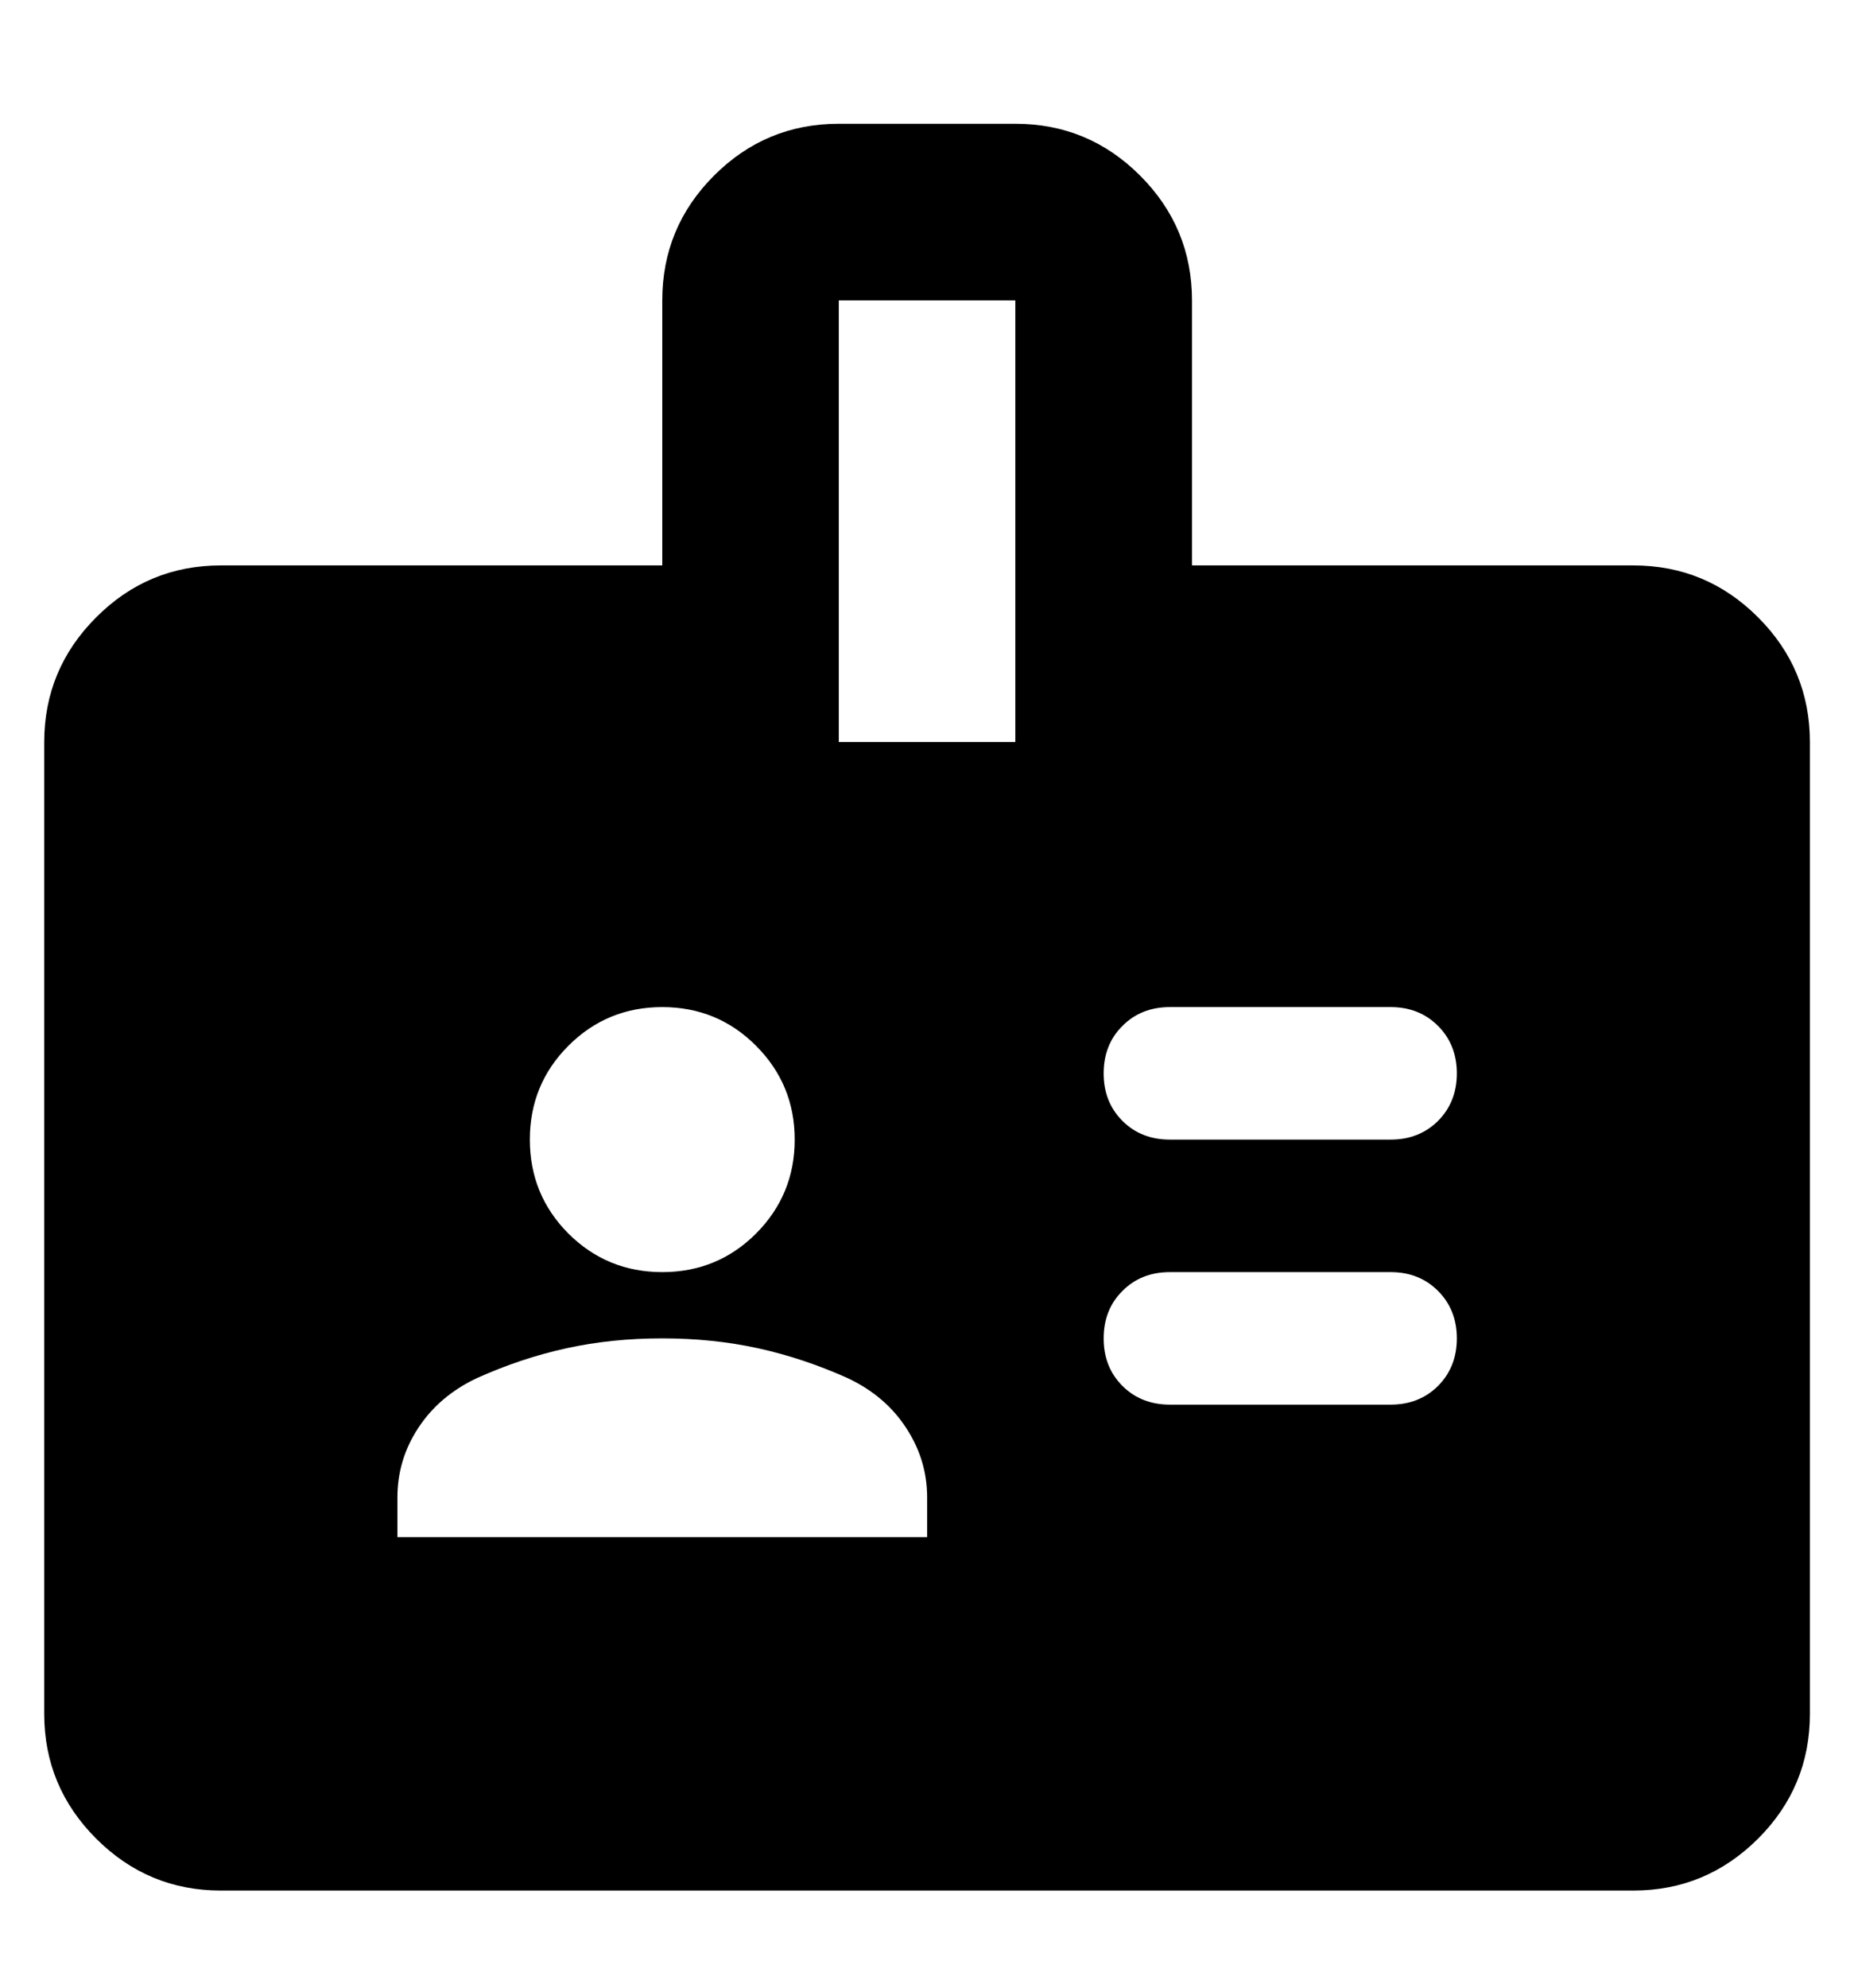
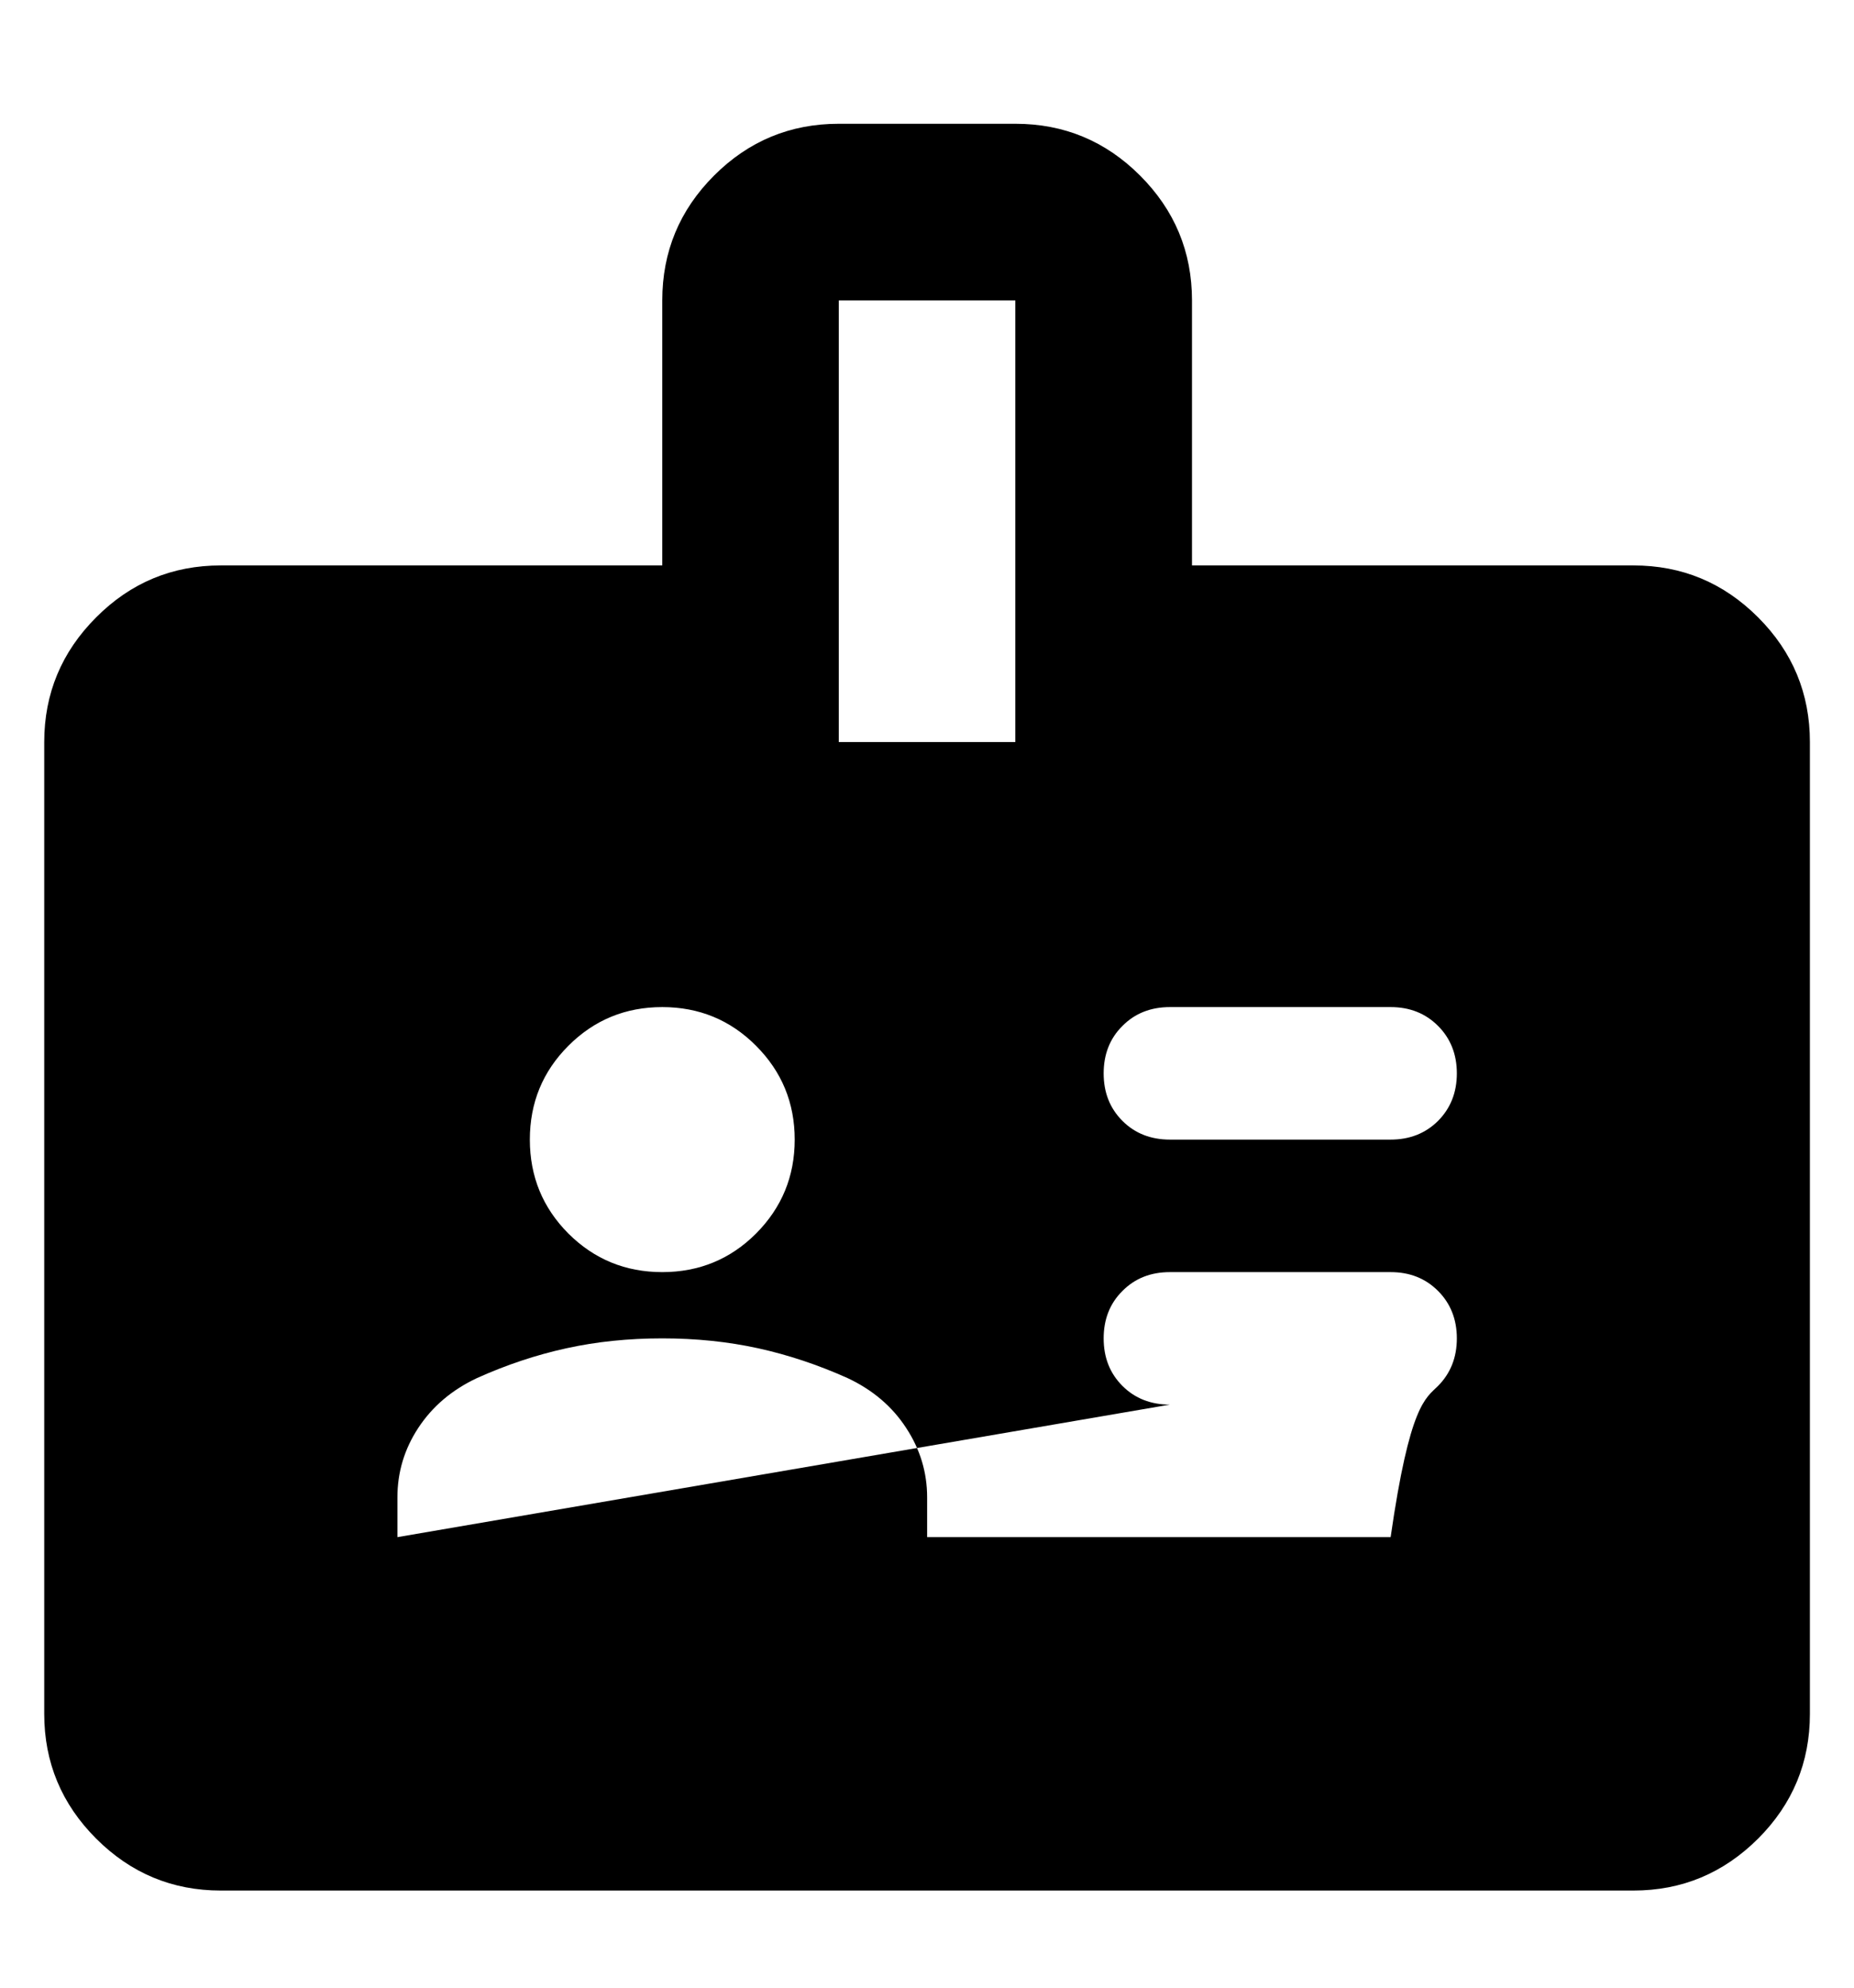
<svg xmlns="http://www.w3.org/2000/svg" width="14" height="15" viewBox="0 0 14 15" fill="none">
-   <path d="M3.001 11.6H7.001V11.3C7.001 11.111 6.948 10.936 6.842 10.775C6.737 10.614 6.59 10.489 6.401 10.4C6.178 10.3 5.953 10.225 5.726 10.175C5.498 10.125 5.256 10.1 5.001 10.1C4.745 10.1 4.503 10.125 4.276 10.175C4.048 10.225 3.823 10.3 3.601 10.4C3.412 10.489 3.265 10.614 3.159 10.775C3.053 10.936 3.001 11.111 3.001 11.3V11.6ZM8.834 10.6H10.501C10.645 10.6 10.764 10.553 10.859 10.459C10.953 10.364 11.001 10.245 11.001 10.1C11.001 9.956 10.953 9.836 10.859 9.742C10.764 9.647 10.645 9.6 10.501 9.6H8.834C8.69 9.6 8.57 9.647 8.476 9.742C8.381 9.836 8.334 9.956 8.334 10.1C8.334 10.245 8.381 10.364 8.476 10.459C8.57 10.553 8.69 10.6 8.834 10.6ZM5.001 9.6C5.278 9.6 5.515 9.503 5.709 9.309C5.903 9.114 6.001 8.878 6.001 8.6C6.001 8.322 5.903 8.086 5.709 7.892C5.515 7.697 5.278 7.6 5.001 7.6C4.723 7.6 4.487 7.697 4.292 7.892C4.098 8.086 4.001 8.322 4.001 8.6C4.001 8.878 4.098 9.114 4.292 9.309C4.487 9.503 4.723 9.6 5.001 9.6ZM8.834 8.6H10.501C10.645 8.6 10.764 8.553 10.859 8.459C10.953 8.364 11.001 8.245 11.001 8.1C11.001 7.956 10.953 7.836 10.859 7.742C10.764 7.647 10.645 7.6 10.501 7.6H8.834C8.69 7.6 8.57 7.647 8.476 7.742C8.381 7.836 8.334 7.956 8.334 8.1C8.334 8.245 8.381 8.364 8.476 8.459C8.57 8.553 8.69 8.6 8.834 8.6ZM1.667 14.267C1.301 14.267 0.987 14.136 0.726 13.875C0.465 13.614 0.334 13.3 0.334 12.934V5.6C0.334 5.234 0.465 4.92 0.726 4.659C0.987 4.397 1.301 4.267 1.667 4.267H5.001V2.267C5.001 1.9 5.131 1.586 5.392 1.325C5.653 1.064 5.967 0.934 6.334 0.934H7.667C8.034 0.934 8.348 1.064 8.609 1.325C8.87 1.586 9.001 1.9 9.001 2.267V4.267H12.334C12.701 4.267 13.014 4.397 13.276 4.659C13.537 4.92 13.667 5.234 13.667 5.6V12.934C13.667 13.3 13.537 13.614 13.276 13.875C13.014 14.136 12.701 14.267 12.334 14.267H1.667ZM6.334 5.6H7.667V2.267H6.334V5.6Z" fill="black" />
+   <path d="M3.001 11.6H7.001V11.3C7.001 11.111 6.948 10.936 6.842 10.775C6.737 10.614 6.59 10.489 6.401 10.4C6.178 10.3 5.953 10.225 5.726 10.175C5.498 10.125 5.256 10.1 5.001 10.1C4.745 10.1 4.503 10.125 4.276 10.175C4.048 10.225 3.823 10.3 3.601 10.4C3.412 10.489 3.265 10.614 3.159 10.775C3.053 10.936 3.001 11.111 3.001 11.3V11.6ZH10.501C10.645 10.6 10.764 10.553 10.859 10.459C10.953 10.364 11.001 10.245 11.001 10.1C11.001 9.956 10.953 9.836 10.859 9.742C10.764 9.647 10.645 9.6 10.501 9.6H8.834C8.69 9.6 8.57 9.647 8.476 9.742C8.381 9.836 8.334 9.956 8.334 10.1C8.334 10.245 8.381 10.364 8.476 10.459C8.57 10.553 8.69 10.6 8.834 10.6ZM5.001 9.6C5.278 9.6 5.515 9.503 5.709 9.309C5.903 9.114 6.001 8.878 6.001 8.6C6.001 8.322 5.903 8.086 5.709 7.892C5.515 7.697 5.278 7.6 5.001 7.6C4.723 7.6 4.487 7.697 4.292 7.892C4.098 8.086 4.001 8.322 4.001 8.6C4.001 8.878 4.098 9.114 4.292 9.309C4.487 9.503 4.723 9.6 5.001 9.6ZM8.834 8.6H10.501C10.645 8.6 10.764 8.553 10.859 8.459C10.953 8.364 11.001 8.245 11.001 8.1C11.001 7.956 10.953 7.836 10.859 7.742C10.764 7.647 10.645 7.6 10.501 7.6H8.834C8.69 7.6 8.57 7.647 8.476 7.742C8.381 7.836 8.334 7.956 8.334 8.1C8.334 8.245 8.381 8.364 8.476 8.459C8.57 8.553 8.69 8.6 8.834 8.6ZM1.667 14.267C1.301 14.267 0.987 14.136 0.726 13.875C0.465 13.614 0.334 13.3 0.334 12.934V5.6C0.334 5.234 0.465 4.92 0.726 4.659C0.987 4.397 1.301 4.267 1.667 4.267H5.001V2.267C5.001 1.9 5.131 1.586 5.392 1.325C5.653 1.064 5.967 0.934 6.334 0.934H7.667C8.034 0.934 8.348 1.064 8.609 1.325C8.87 1.586 9.001 1.9 9.001 2.267V4.267H12.334C12.701 4.267 13.014 4.397 13.276 4.659C13.537 4.92 13.667 5.234 13.667 5.6V12.934C13.667 13.3 13.537 13.614 13.276 13.875C13.014 14.136 12.701 14.267 12.334 14.267H1.667ZM6.334 5.6H7.667V2.267H6.334V5.6Z" fill="black" />
</svg>